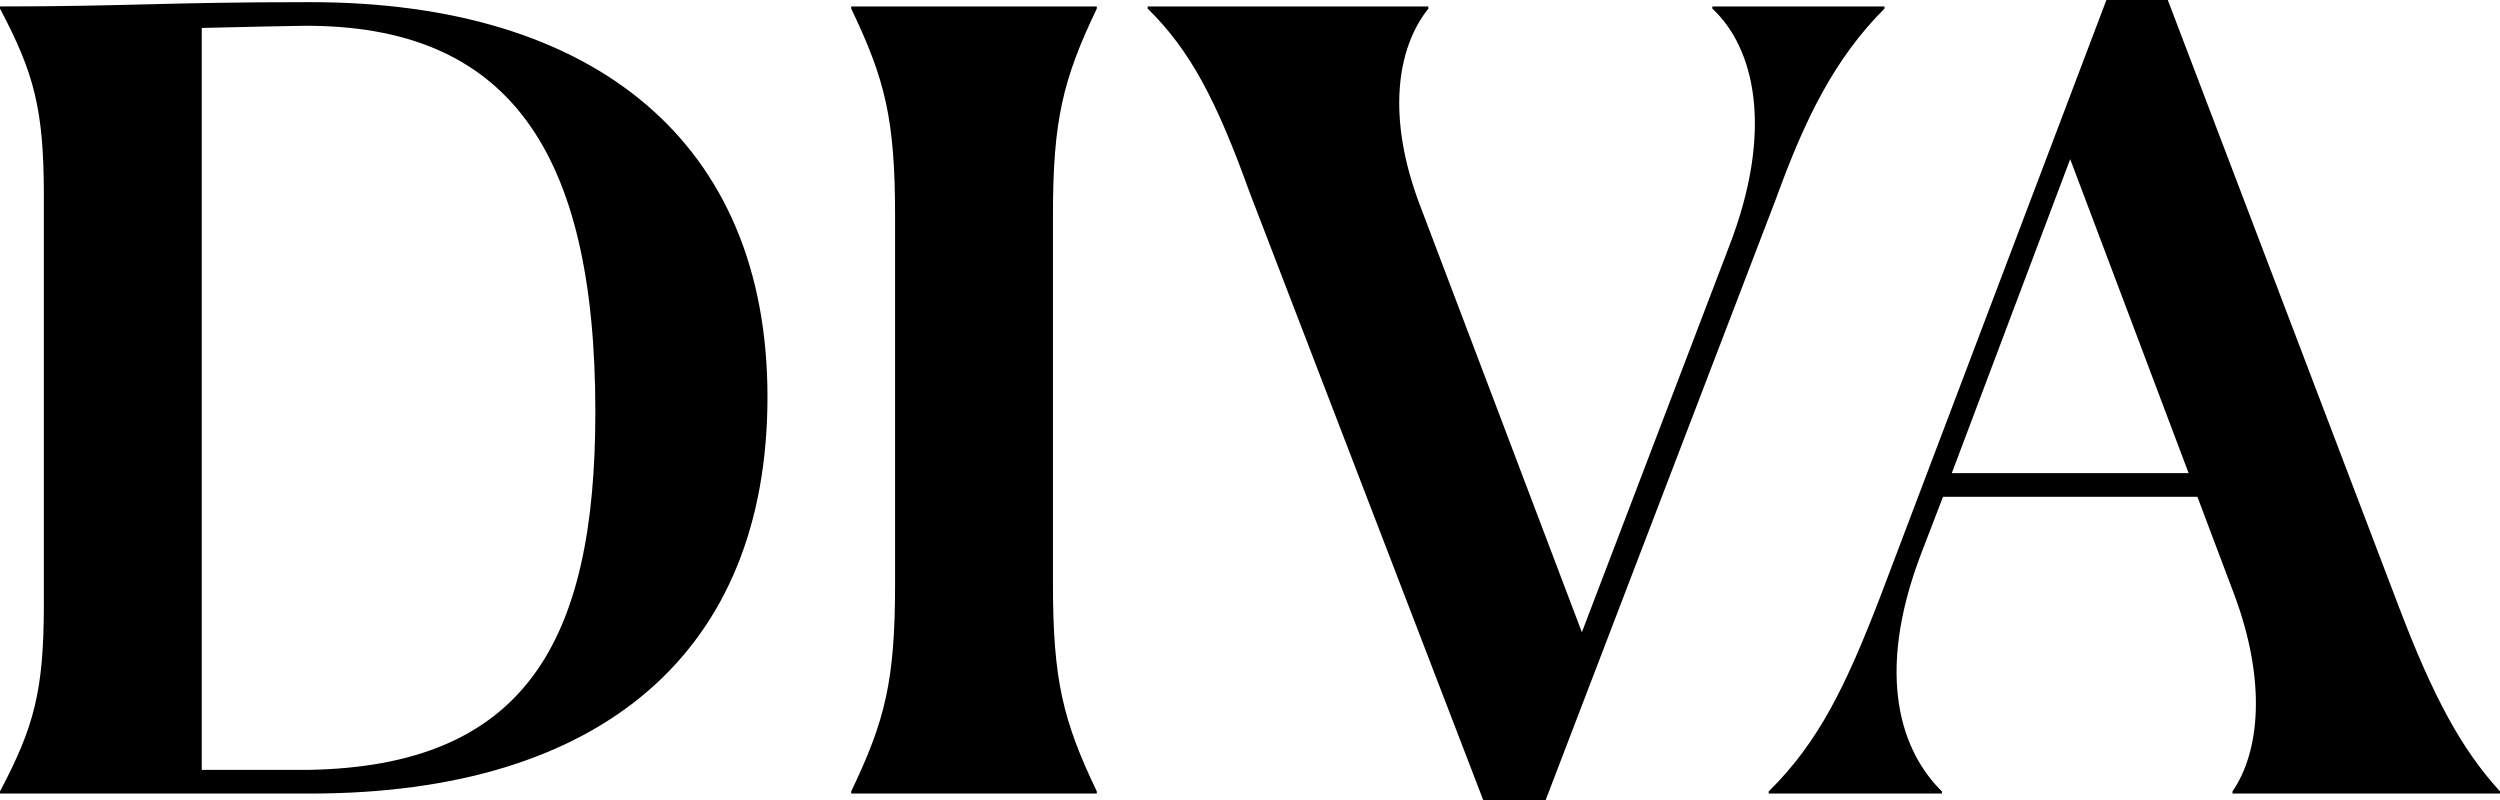
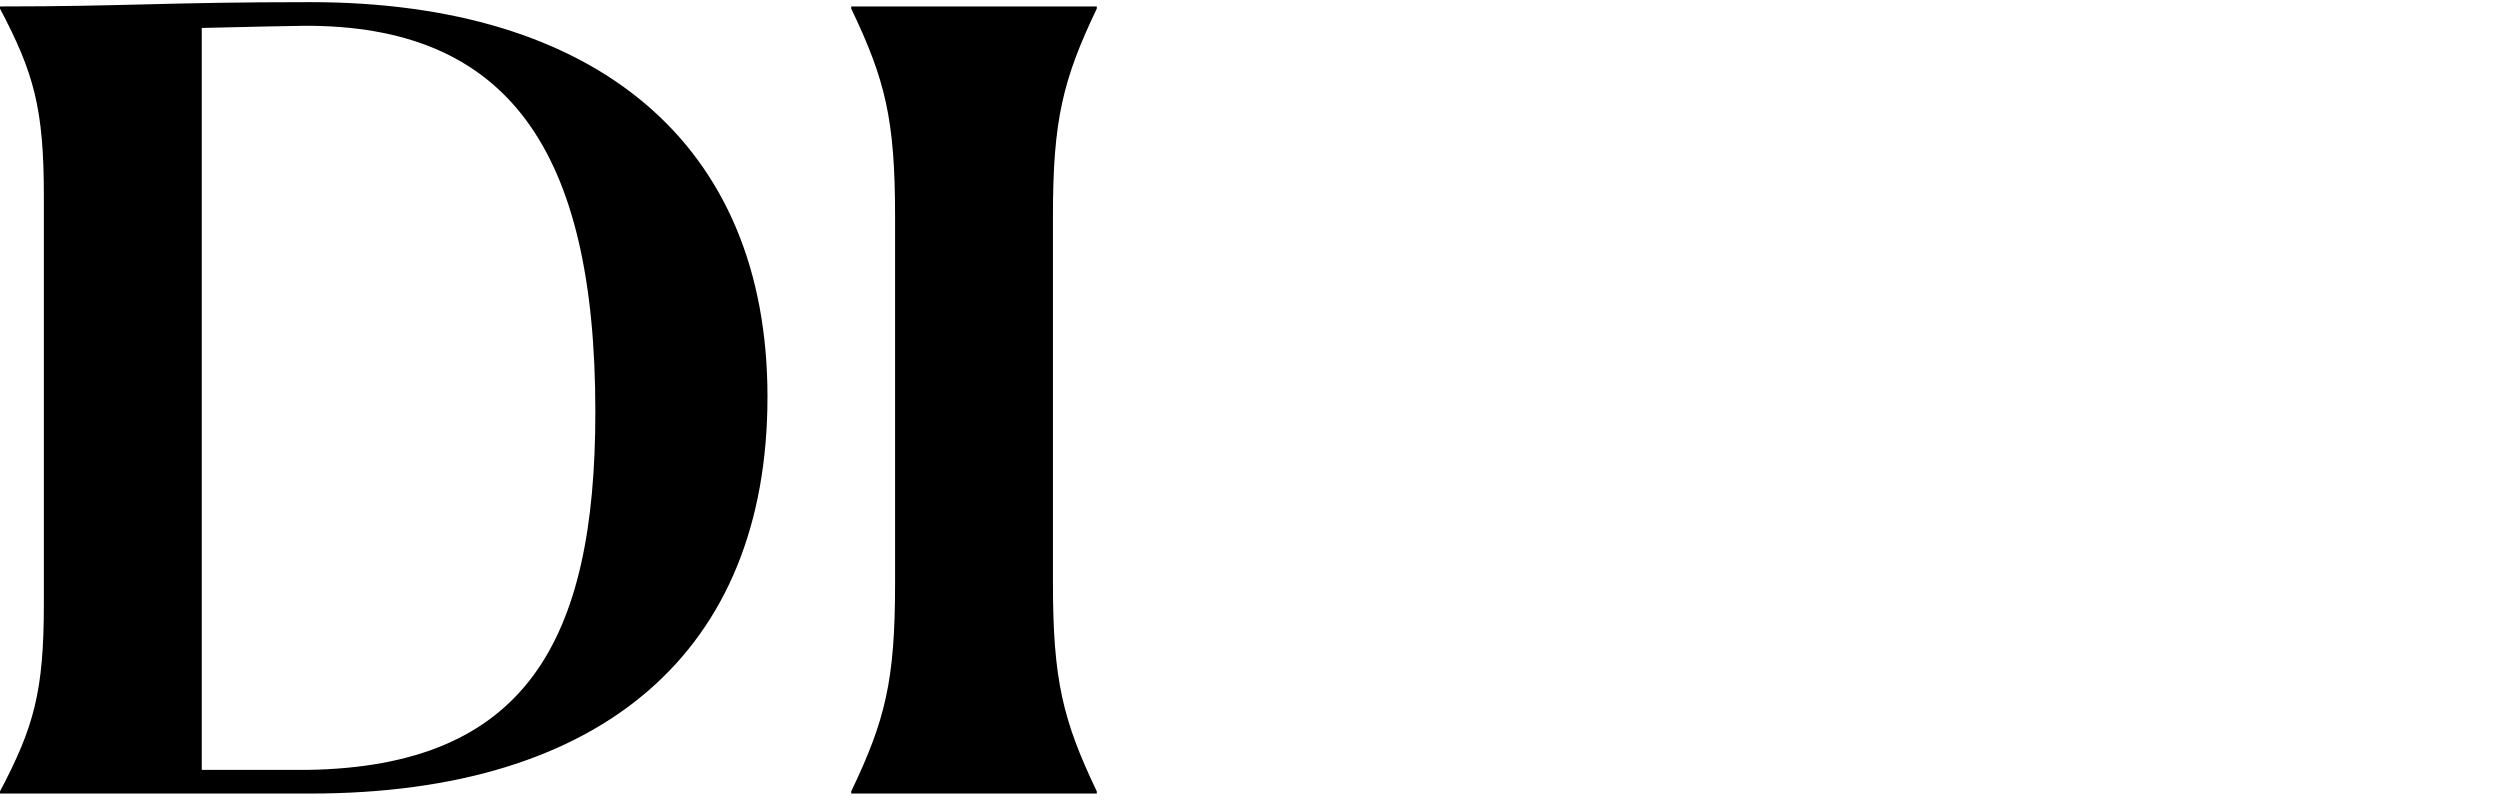
<svg xmlns="http://www.w3.org/2000/svg" width="100" height="32" viewBox="0 0 100 32" fill="none">
  <path d="M0 31.742V31.656C1.36 29.075 1.754 27.656 1.754 24.172V7.828C1.754 4.344 1.36 2.925 0 0.344V0.258C5.087 0.258 6.578 0.086 12.411 0.086C23.77 0.086 30.699 5.677 30.699 15.871C30.699 26.064 24.077 31.742 12.411 31.742H0ZM12.148 1.032C12.017 1.032 9.692 1.075 8.07 1.118V30.796H12.28C21.007 30.667 23.814 25.677 23.814 16.473C23.814 5.979 20.305 0.989 12.148 1.032Z" fill="black" />
  <path d="M34.048 31.742V31.656C35.408 28.817 35.803 27.226 35.803 23.355V8.645C35.803 4.774 35.408 3.183 34.048 0.344V0.258H43.872V0.344C42.513 3.183 42.118 4.817 42.118 8.602V23.355C42.118 27.183 42.513 28.817 43.872 31.656V31.742H34.048Z" fill="black" />
-   <path d="M61.827 32H59.328L49.986 7.699C48.67 4.043 47.618 2.022 45.907 0.344V0.258H57.135V0.344C55.863 1.935 55.468 4.688 56.784 8.172L63.275 25.29L69.151 9.892C70.993 5.161 70.16 1.892 68.493 0.344V0.258H75.379V0.344C73.405 2.323 72.221 4.688 71.037 7.957L61.827 32Z" fill="black" />
-   <path d="M87.545 18.925L82.808 6.366L78.072 18.925H87.545ZM77.677 31.656V31.742H70.748V31.656C72.765 29.677 73.862 27.355 75.177 23.957L84.256 0H86.712L95.965 24.301C97.325 27.871 98.465 29.979 100 31.656V31.742H89.299V31.656C90.395 30.064 90.659 27.269 89.387 23.828L87.896 19.871H77.721L76.844 22.151C74.958 27.097 76.098 30.108 77.677 31.656Z" fill="black" />
</svg>